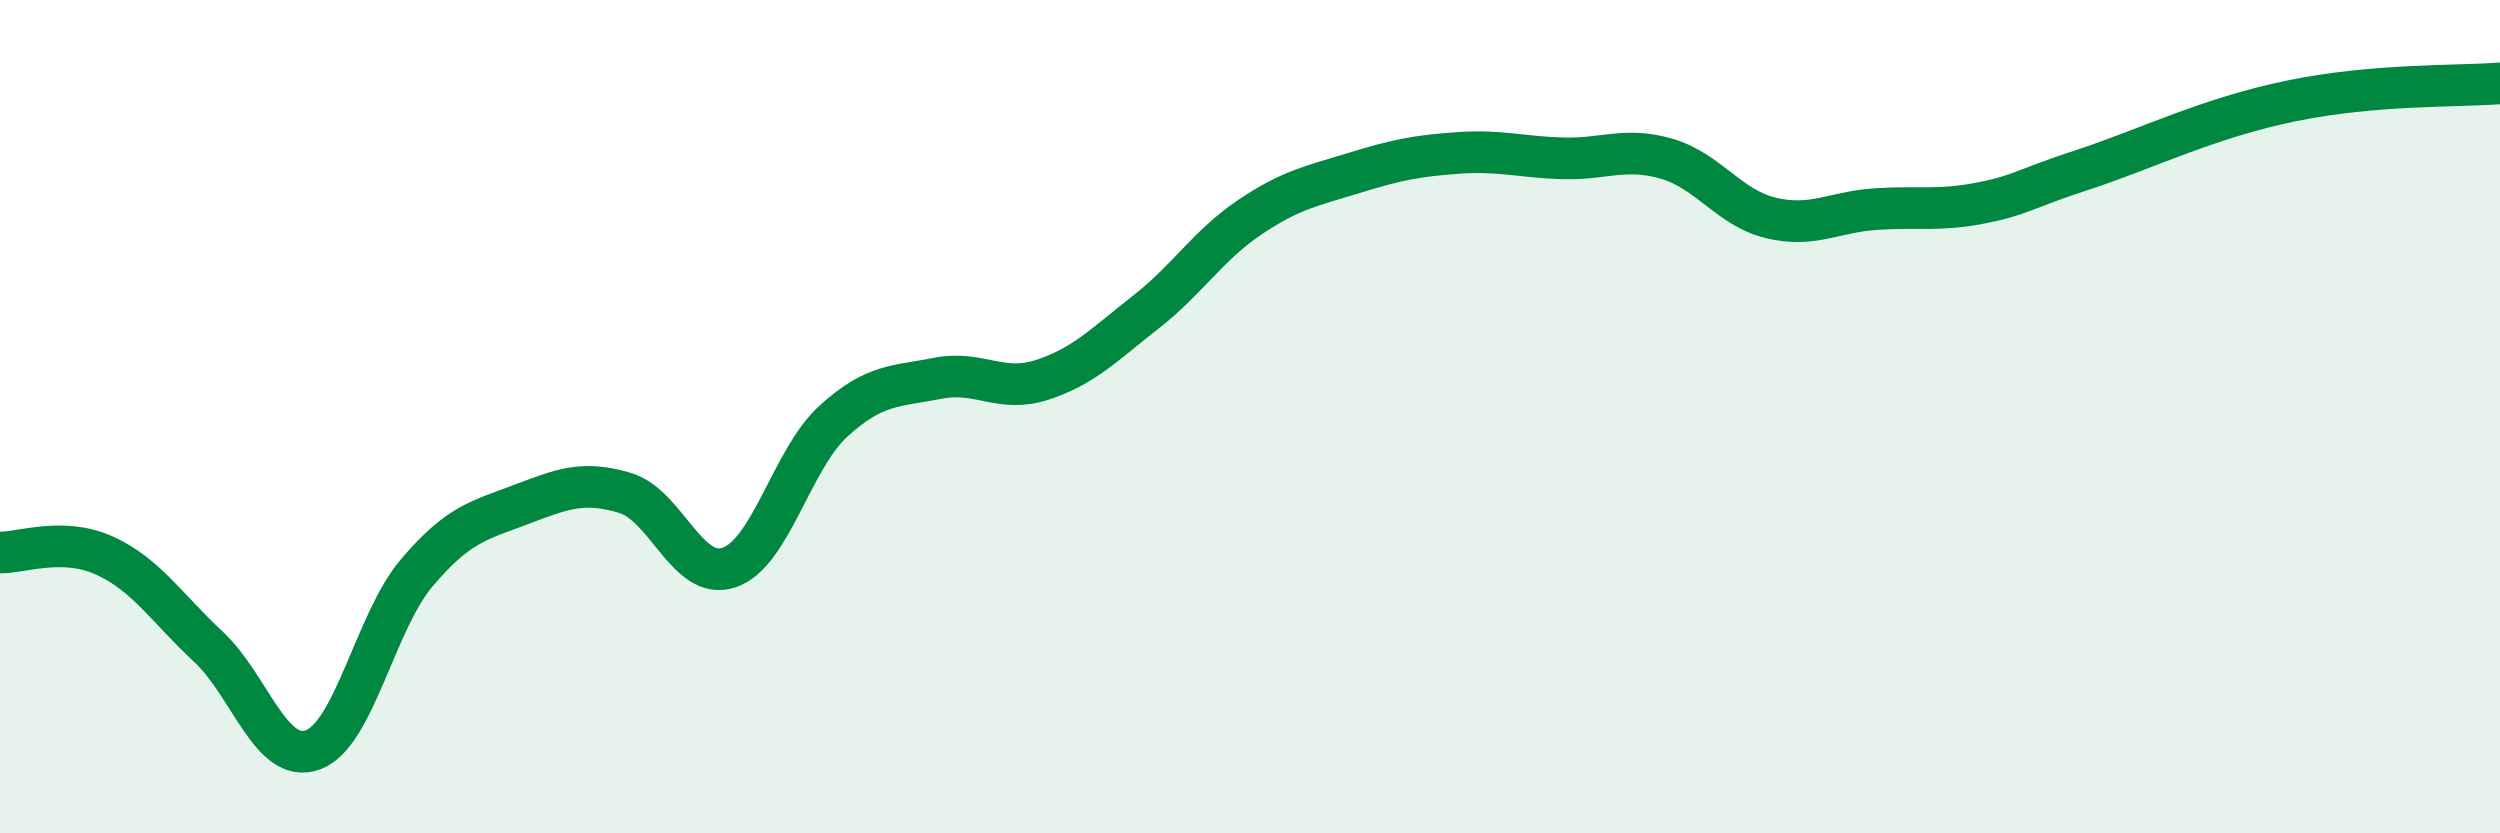
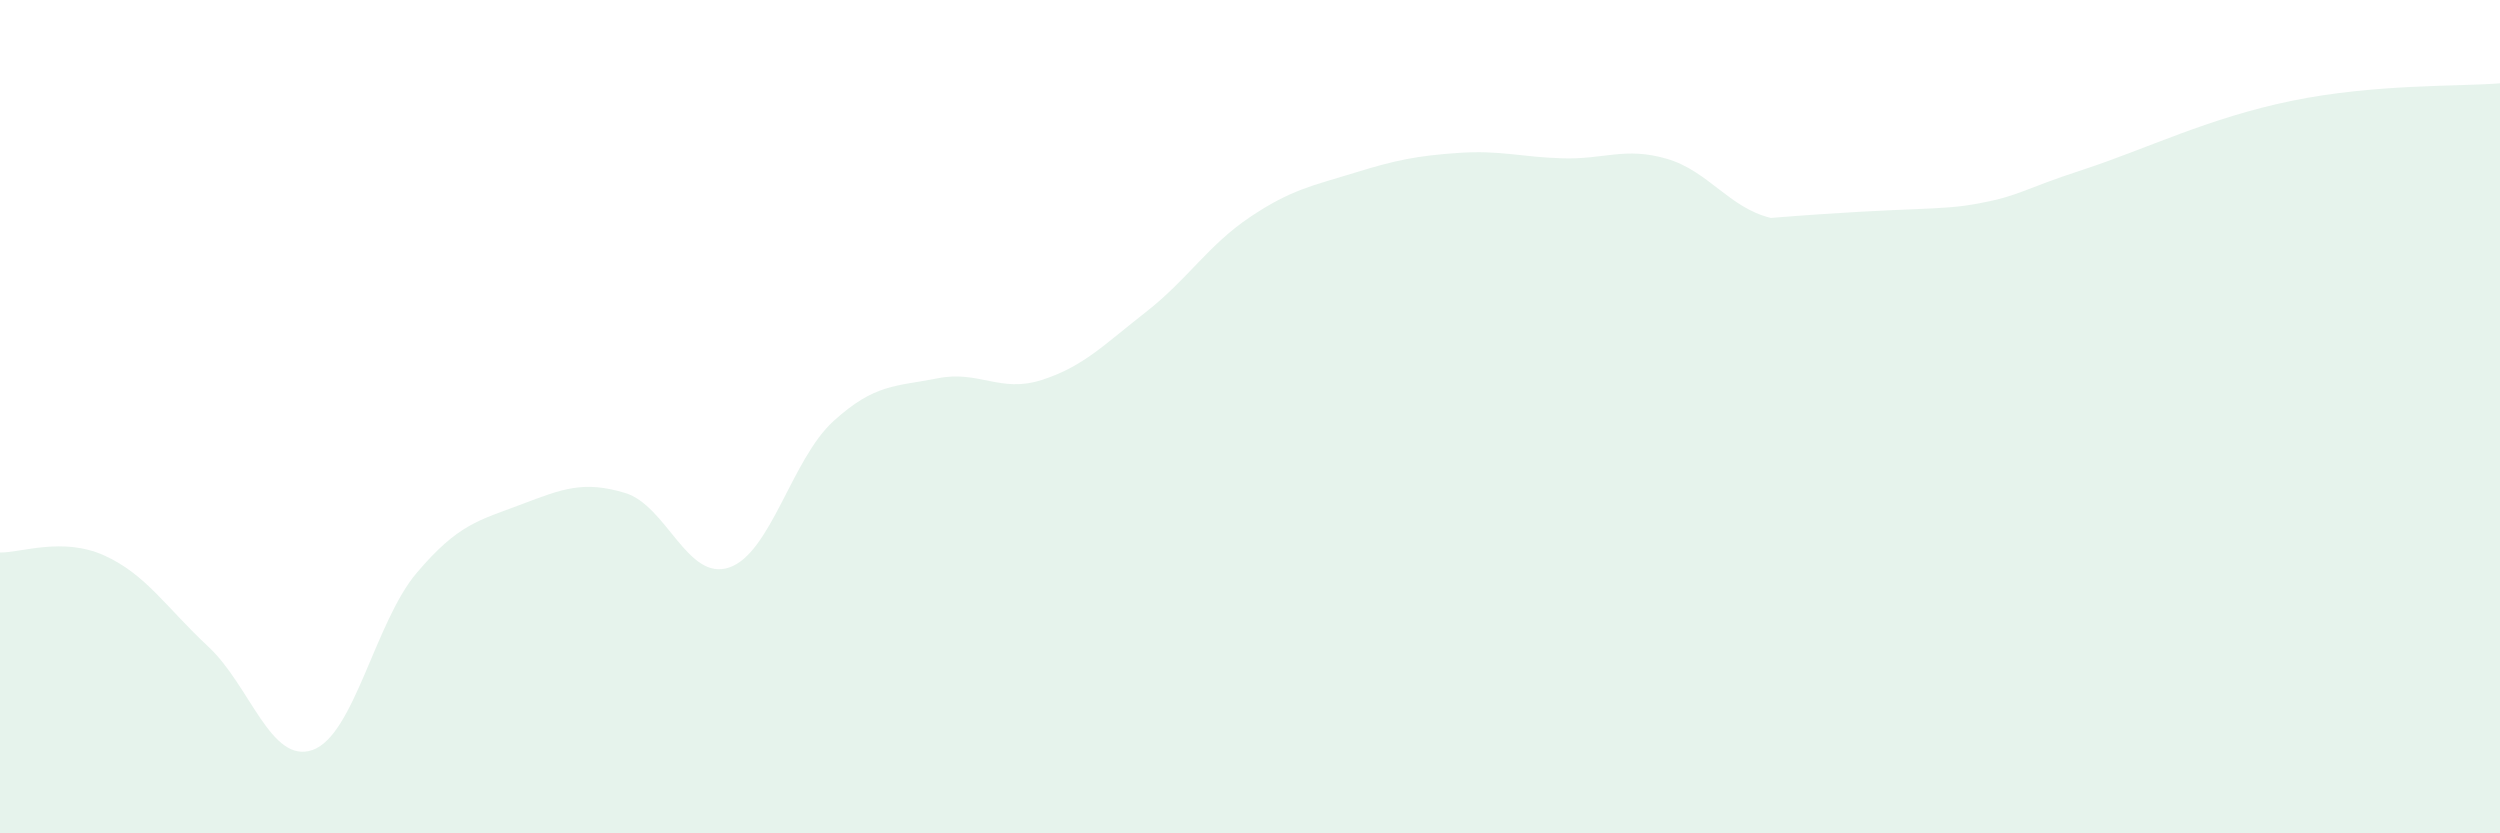
<svg xmlns="http://www.w3.org/2000/svg" width="60" height="20" viewBox="0 0 60 20">
-   <path d="M 0,13.26 C 0.5,13.27 1.5,12.88 2.5,13.33 C 3.5,13.78 4,14.59 5,15.52 C 6,16.45 6.5,18.35 7.5,18 C 8.5,17.65 9,14.93 10,13.75 C 11,12.57 11.5,12.49 12.5,12.11 C 13.5,11.73 14,11.53 15,11.83 C 16,12.13 16.5,13.96 17.5,13.62 C 18.5,13.28 19,11.02 20,10.11 C 21,9.2 21.5,9.28 22.5,9.08 C 23.5,8.88 24,9.44 25,9.12 C 26,8.8 26.5,8.27 27.5,7.49 C 28.5,6.71 29,5.88 30,5.21 C 31,4.54 31.5,4.46 32.5,4.15 C 33.5,3.84 34,3.74 35,3.67 C 36,3.6 36.5,3.77 37.5,3.8 C 38.5,3.83 39,3.52 40,3.81 C 41,4.1 41.5,4.99 42.5,5.23 C 43.5,5.47 44,5.09 45,5.02 C 46,4.95 46.5,5.07 47.5,4.88 C 48.5,4.69 48.5,4.56 50,4.07 C 51.5,3.58 53,2.83 55,2.42 C 57,2.01 59,2.08 60,2L60 20L0 20Z" fill="#008740" opacity="0.1" stroke-linecap="round" stroke-linejoin="round" />
-   <path d="M 0,13.26 C 0.5,13.27 1.5,12.88 2.5,13.33 C 3.5,13.78 4,14.59 5,15.52 C 6,16.45 6.5,18.35 7.5,18 C 8.5,17.65 9,14.93 10,13.75 C 11,12.57 11.5,12.49 12.5,12.11 C 13.5,11.73 14,11.53 15,11.83 C 16,12.13 16.5,13.96 17.5,13.62 C 18.5,13.28 19,11.02 20,10.11 C 21,9.2 21.5,9.28 22.5,9.08 C 23.5,8.88 24,9.44 25,9.12 C 26,8.8 26.5,8.27 27.5,7.49 C 28.5,6.71 29,5.88 30,5.21 C 31,4.54 31.5,4.46 32.5,4.15 C 33.5,3.84 34,3.74 35,3.67 C 36,3.6 36.5,3.77 37.5,3.8 C 38.5,3.83 39,3.52 40,3.81 C 41,4.1 41.5,4.99 42.5,5.23 C 43.5,5.47 44,5.09 45,5.02 C 46,4.95 46.5,5.07 47.5,4.88 C 48.5,4.69 48.5,4.56 50,4.07 C 51.5,3.58 53,2.83 55,2.42 C 57,2.01 59,2.08 60,2" stroke="#008740" stroke-width="1" fill="none" stroke-linecap="round" stroke-linejoin="round" />
+   <path d="M 0,13.26 C 0.5,13.27 1.5,12.88 2.5,13.33 C 3.5,13.78 4,14.59 5,15.52 C 6,16.45 6.5,18.35 7.5,18 C 8.5,17.65 9,14.93 10,13.75 C 11,12.57 11.5,12.49 12.5,12.11 C 13.5,11.73 14,11.53 15,11.83 C 16,12.13 16.5,13.96 17.5,13.62 C 18.5,13.28 19,11.02 20,10.11 C 21,9.2 21.5,9.28 22.5,9.08 C 23.5,8.88 24,9.44 25,9.12 C 26,8.8 26.5,8.27 27.5,7.49 C 28.5,6.71 29,5.88 30,5.21 C 31,4.54 31.5,4.46 32.5,4.15 C 33.5,3.84 34,3.74 35,3.67 C 36,3.6 36.5,3.77 37.5,3.8 C 38.5,3.83 39,3.52 40,3.81 C 41,4.1 41.5,4.99 42.5,5.23 C 46,4.95 46.5,5.07 47.5,4.88 C 48.5,4.69 48.5,4.56 50,4.07 C 51.5,3.58 53,2.83 55,2.42 C 57,2.01 59,2.08 60,2L60 20L0 20Z" fill="#008740" opacity="0.1" stroke-linecap="round" stroke-linejoin="round" />
</svg>